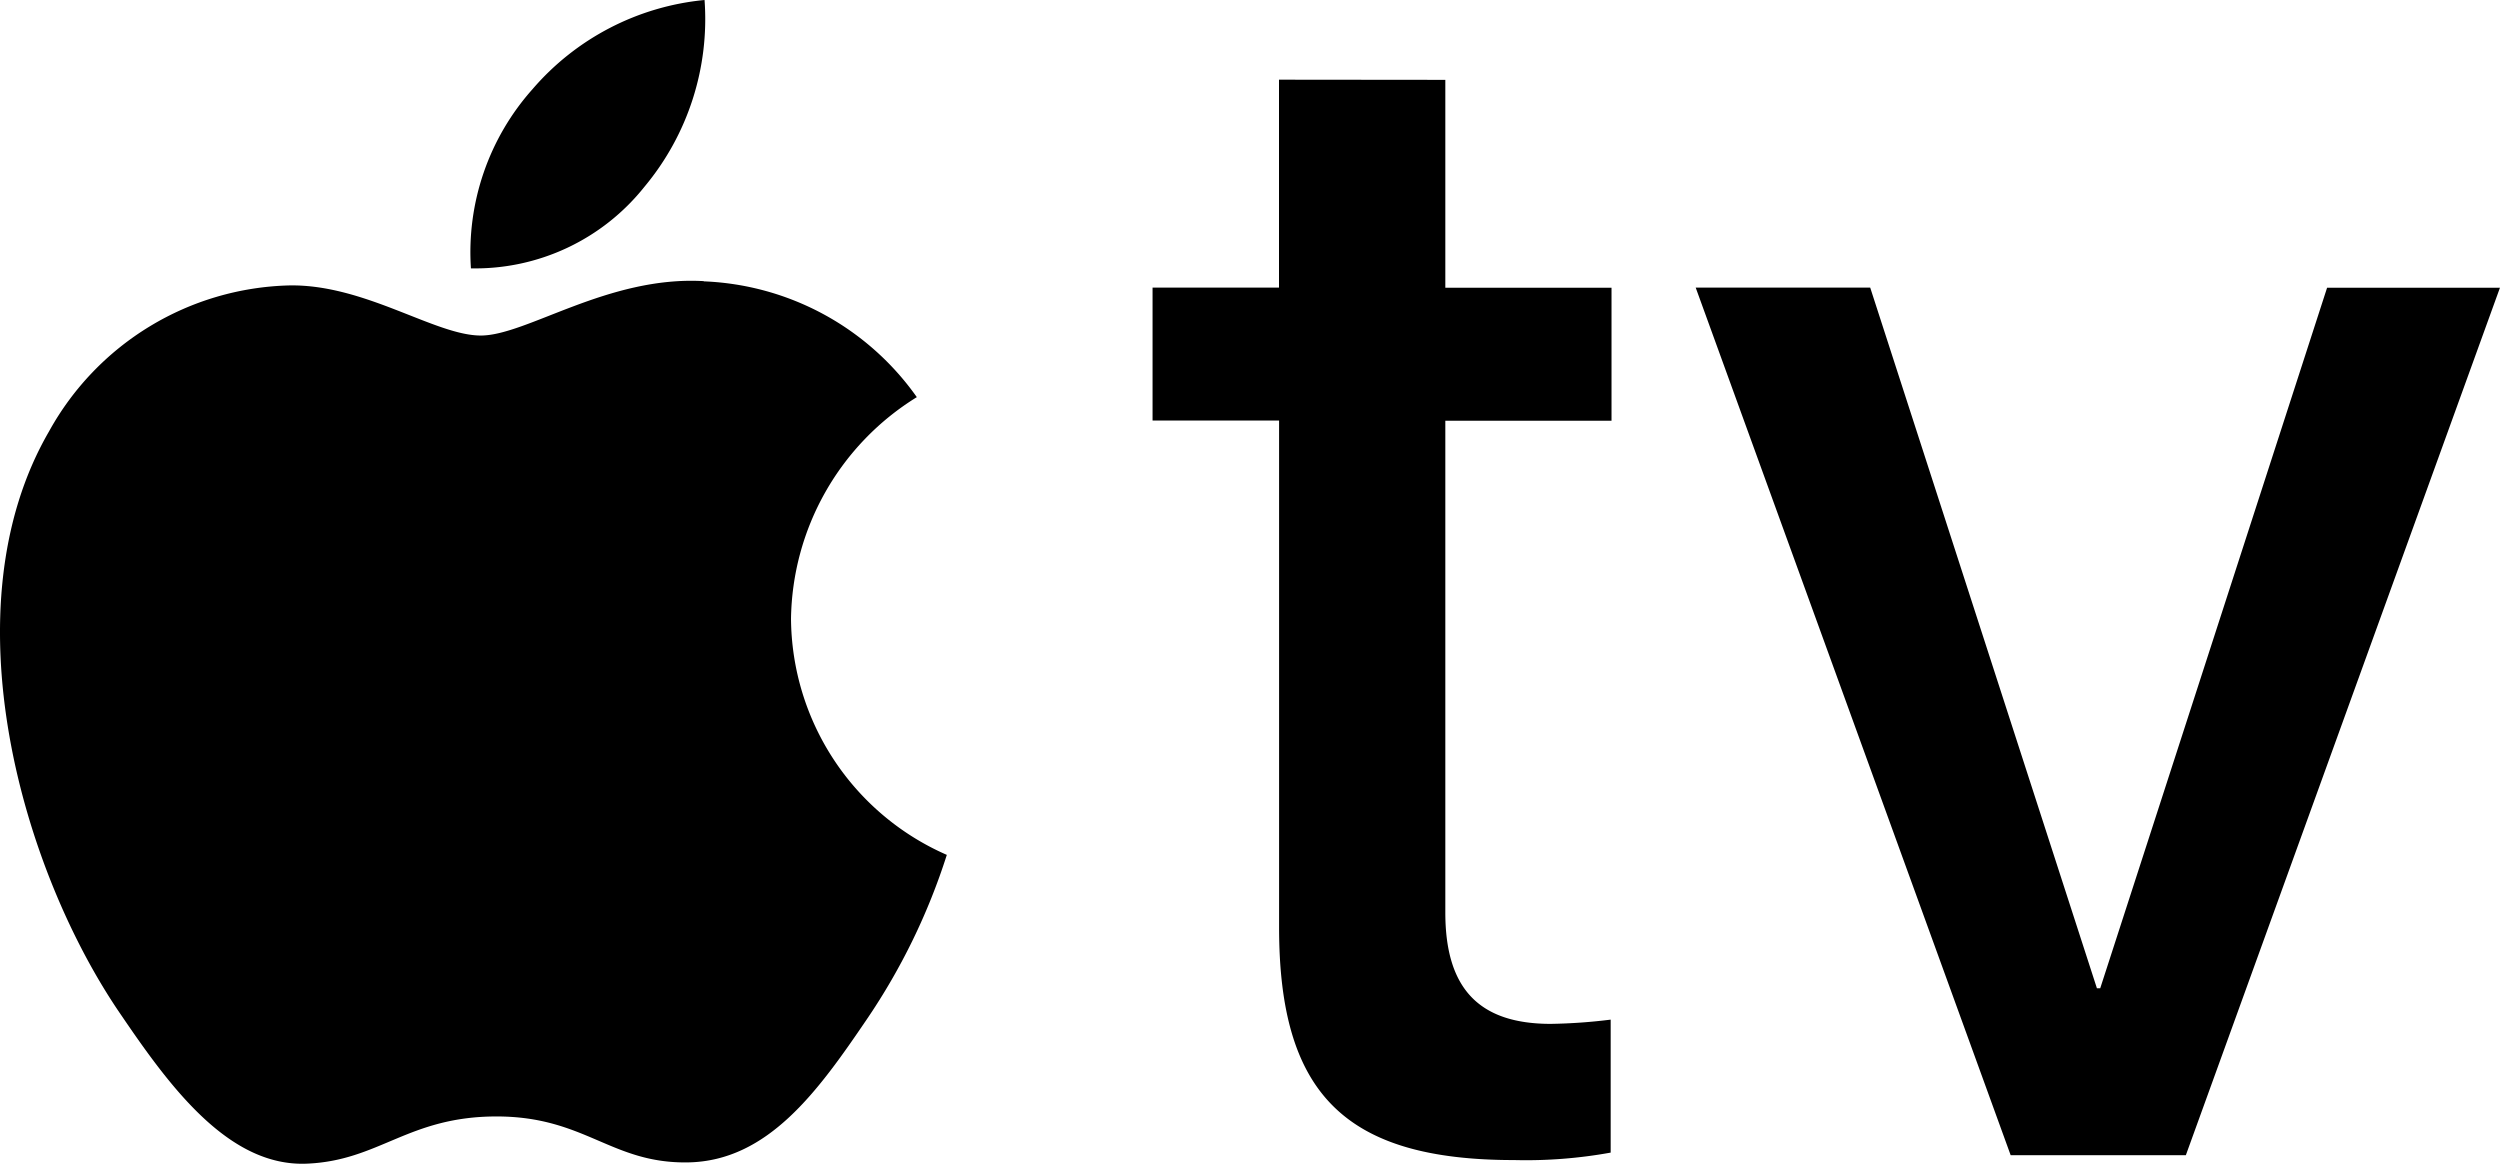
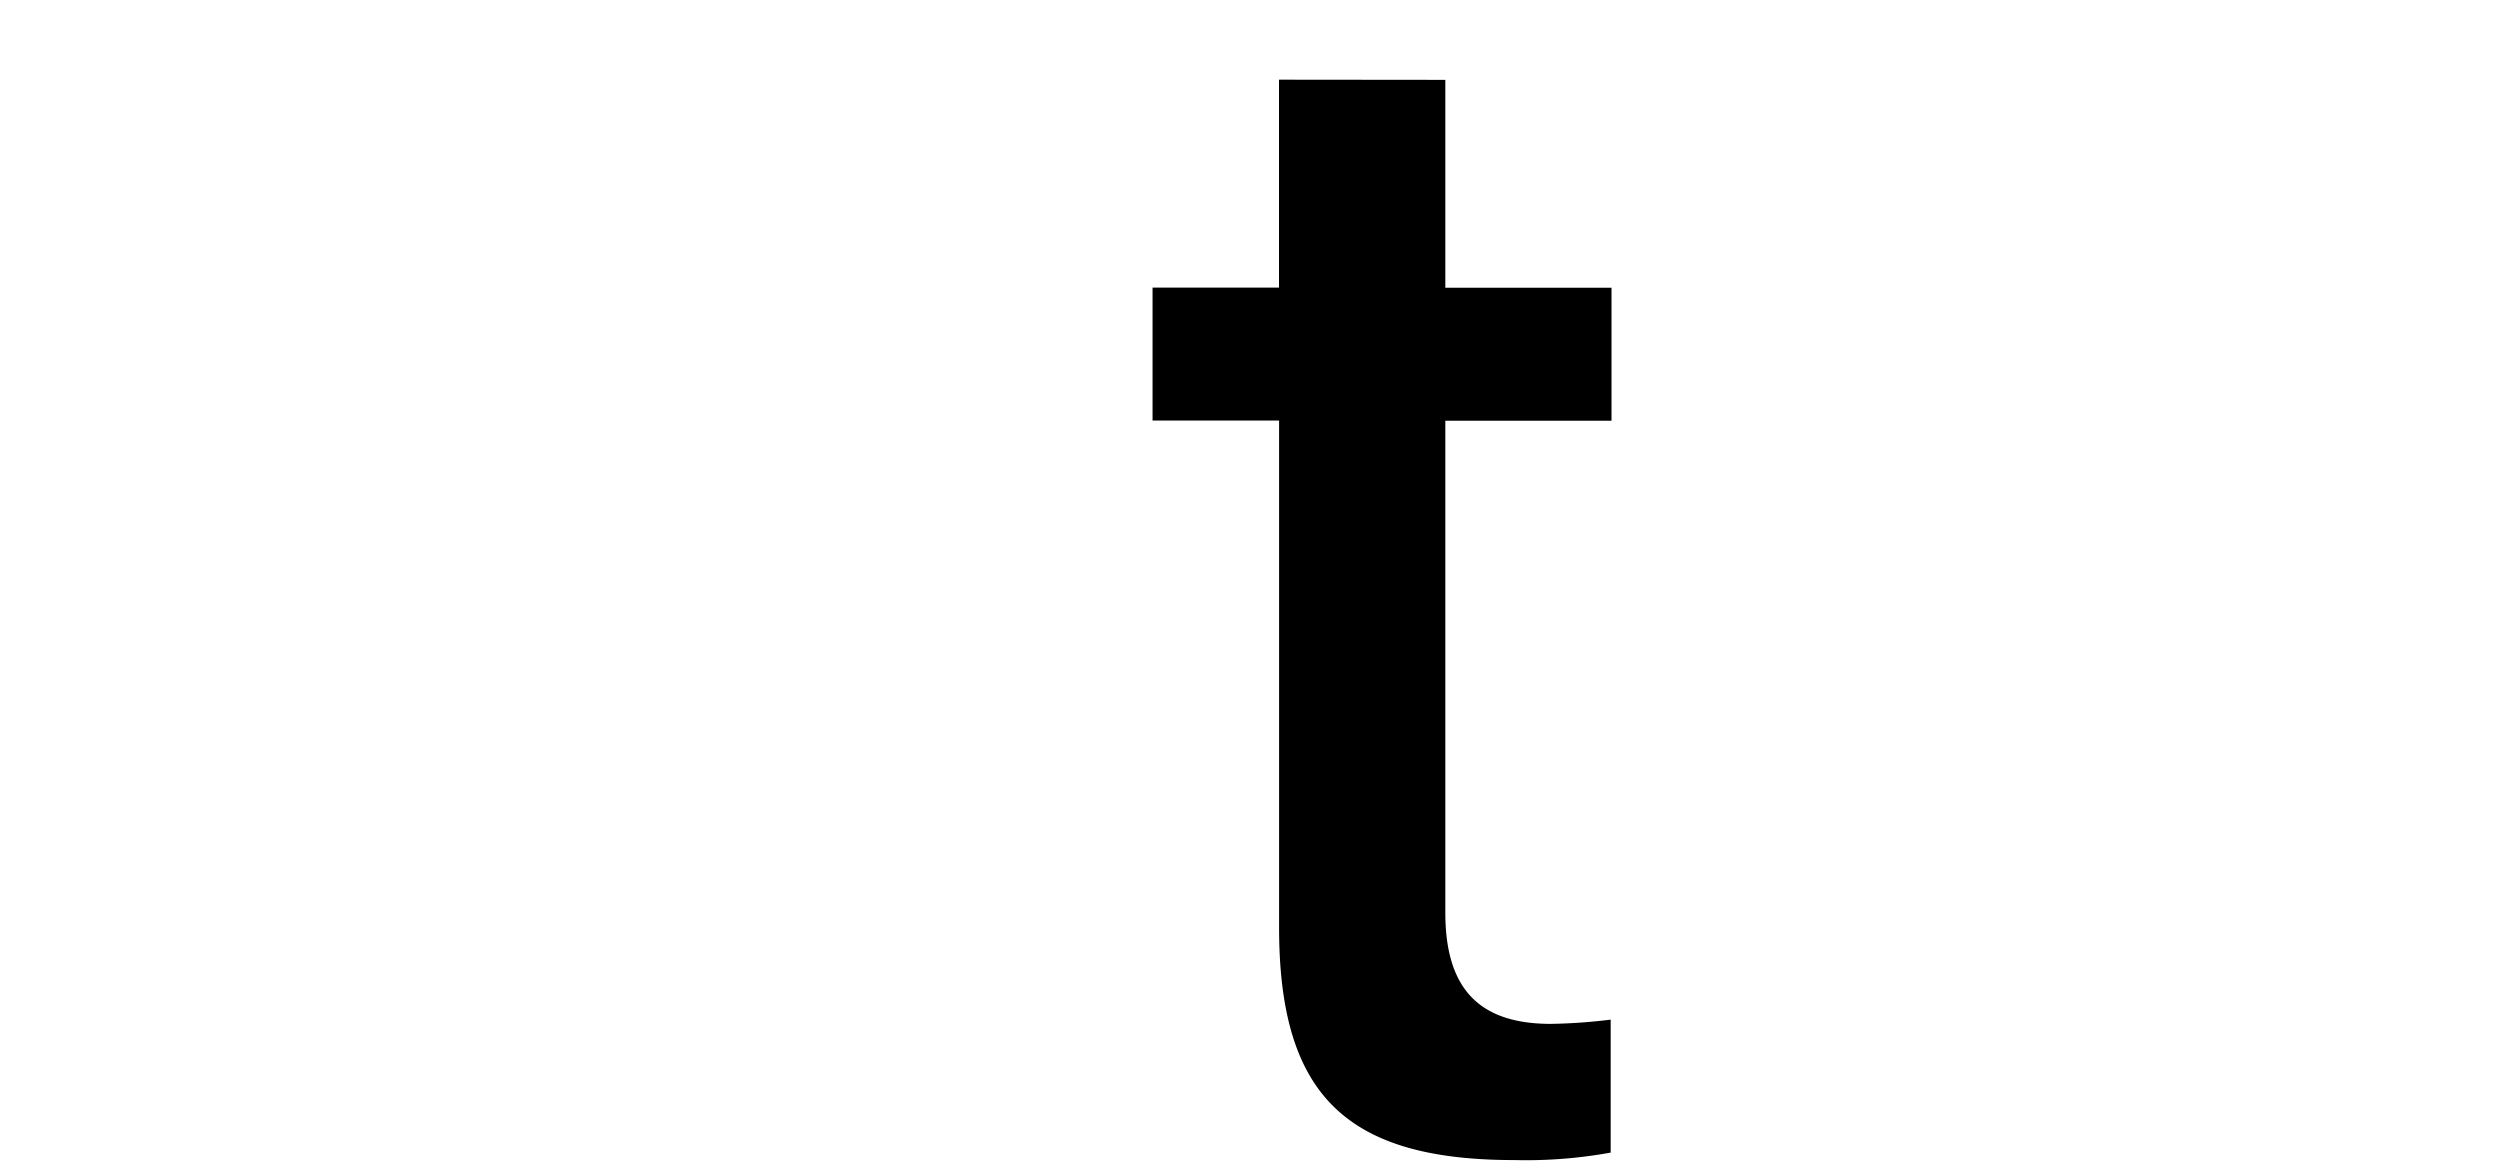
<svg xmlns="http://www.w3.org/2000/svg" width="58.921" height="27.427" viewBox="0 0 58.921 27.427">
  <g transform="translate(0)">
-     <path d="M36.1,4.4A6.166,6.166,0,0,0,37.515,0a6.114,6.114,0,0,0-4.053,2.1,5.773,5.773,0,0,0-1.453,4.225A5.1,5.1,0,0,0,36.1,4.4" transform="translate(-20.91)" />
-     <path d="M16.587,19.13C14.33,19,12.41,20.412,11.332,20.412S8.6,19.2,6.817,19.231a6.657,6.657,0,0,0-5.66,3.438C-1.269,26.85.517,33.052,2.876,36.457,4.021,38.141,5.4,40,7.221,39.93c1.719-.067,2.392-1.113,4.482-1.113S14.4,39.93,16.217,39.9c1.887-.034,3.066-1.685,4.212-3.372a14.965,14.965,0,0,0,1.886-3.876,6.122,6.122,0,0,1-3.672-5.563,6.24,6.24,0,0,1,2.965-5.225,6.454,6.454,0,0,0-5.02-2.729" transform="translate(0 -12.504)" />
-   </g>
+     </g>
  <g transform="translate(27.167 1.882)">
    <path d="M85.4,5.438v4.9h3.917v3.134H85.4V25.063c0,1.782.783,2.624,2.487,2.624a12.879,12.879,0,0,0,1.41-.1v3.134a11.167,11.167,0,0,1-2.272.176c-3.976,0-5.543-1.548-5.543-5.484V13.468H78.5V10.334H81.48v-4.9Z" transform="translate(-78.503 -5.438)" />
-     <path d="M127.029,40.034H122.9l-7.423-20.447h4.113L124.933,36.1h.078l5.347-16.511h4.074Z" transform="translate(-102.679 -14.69)" />
  </g>
</svg>